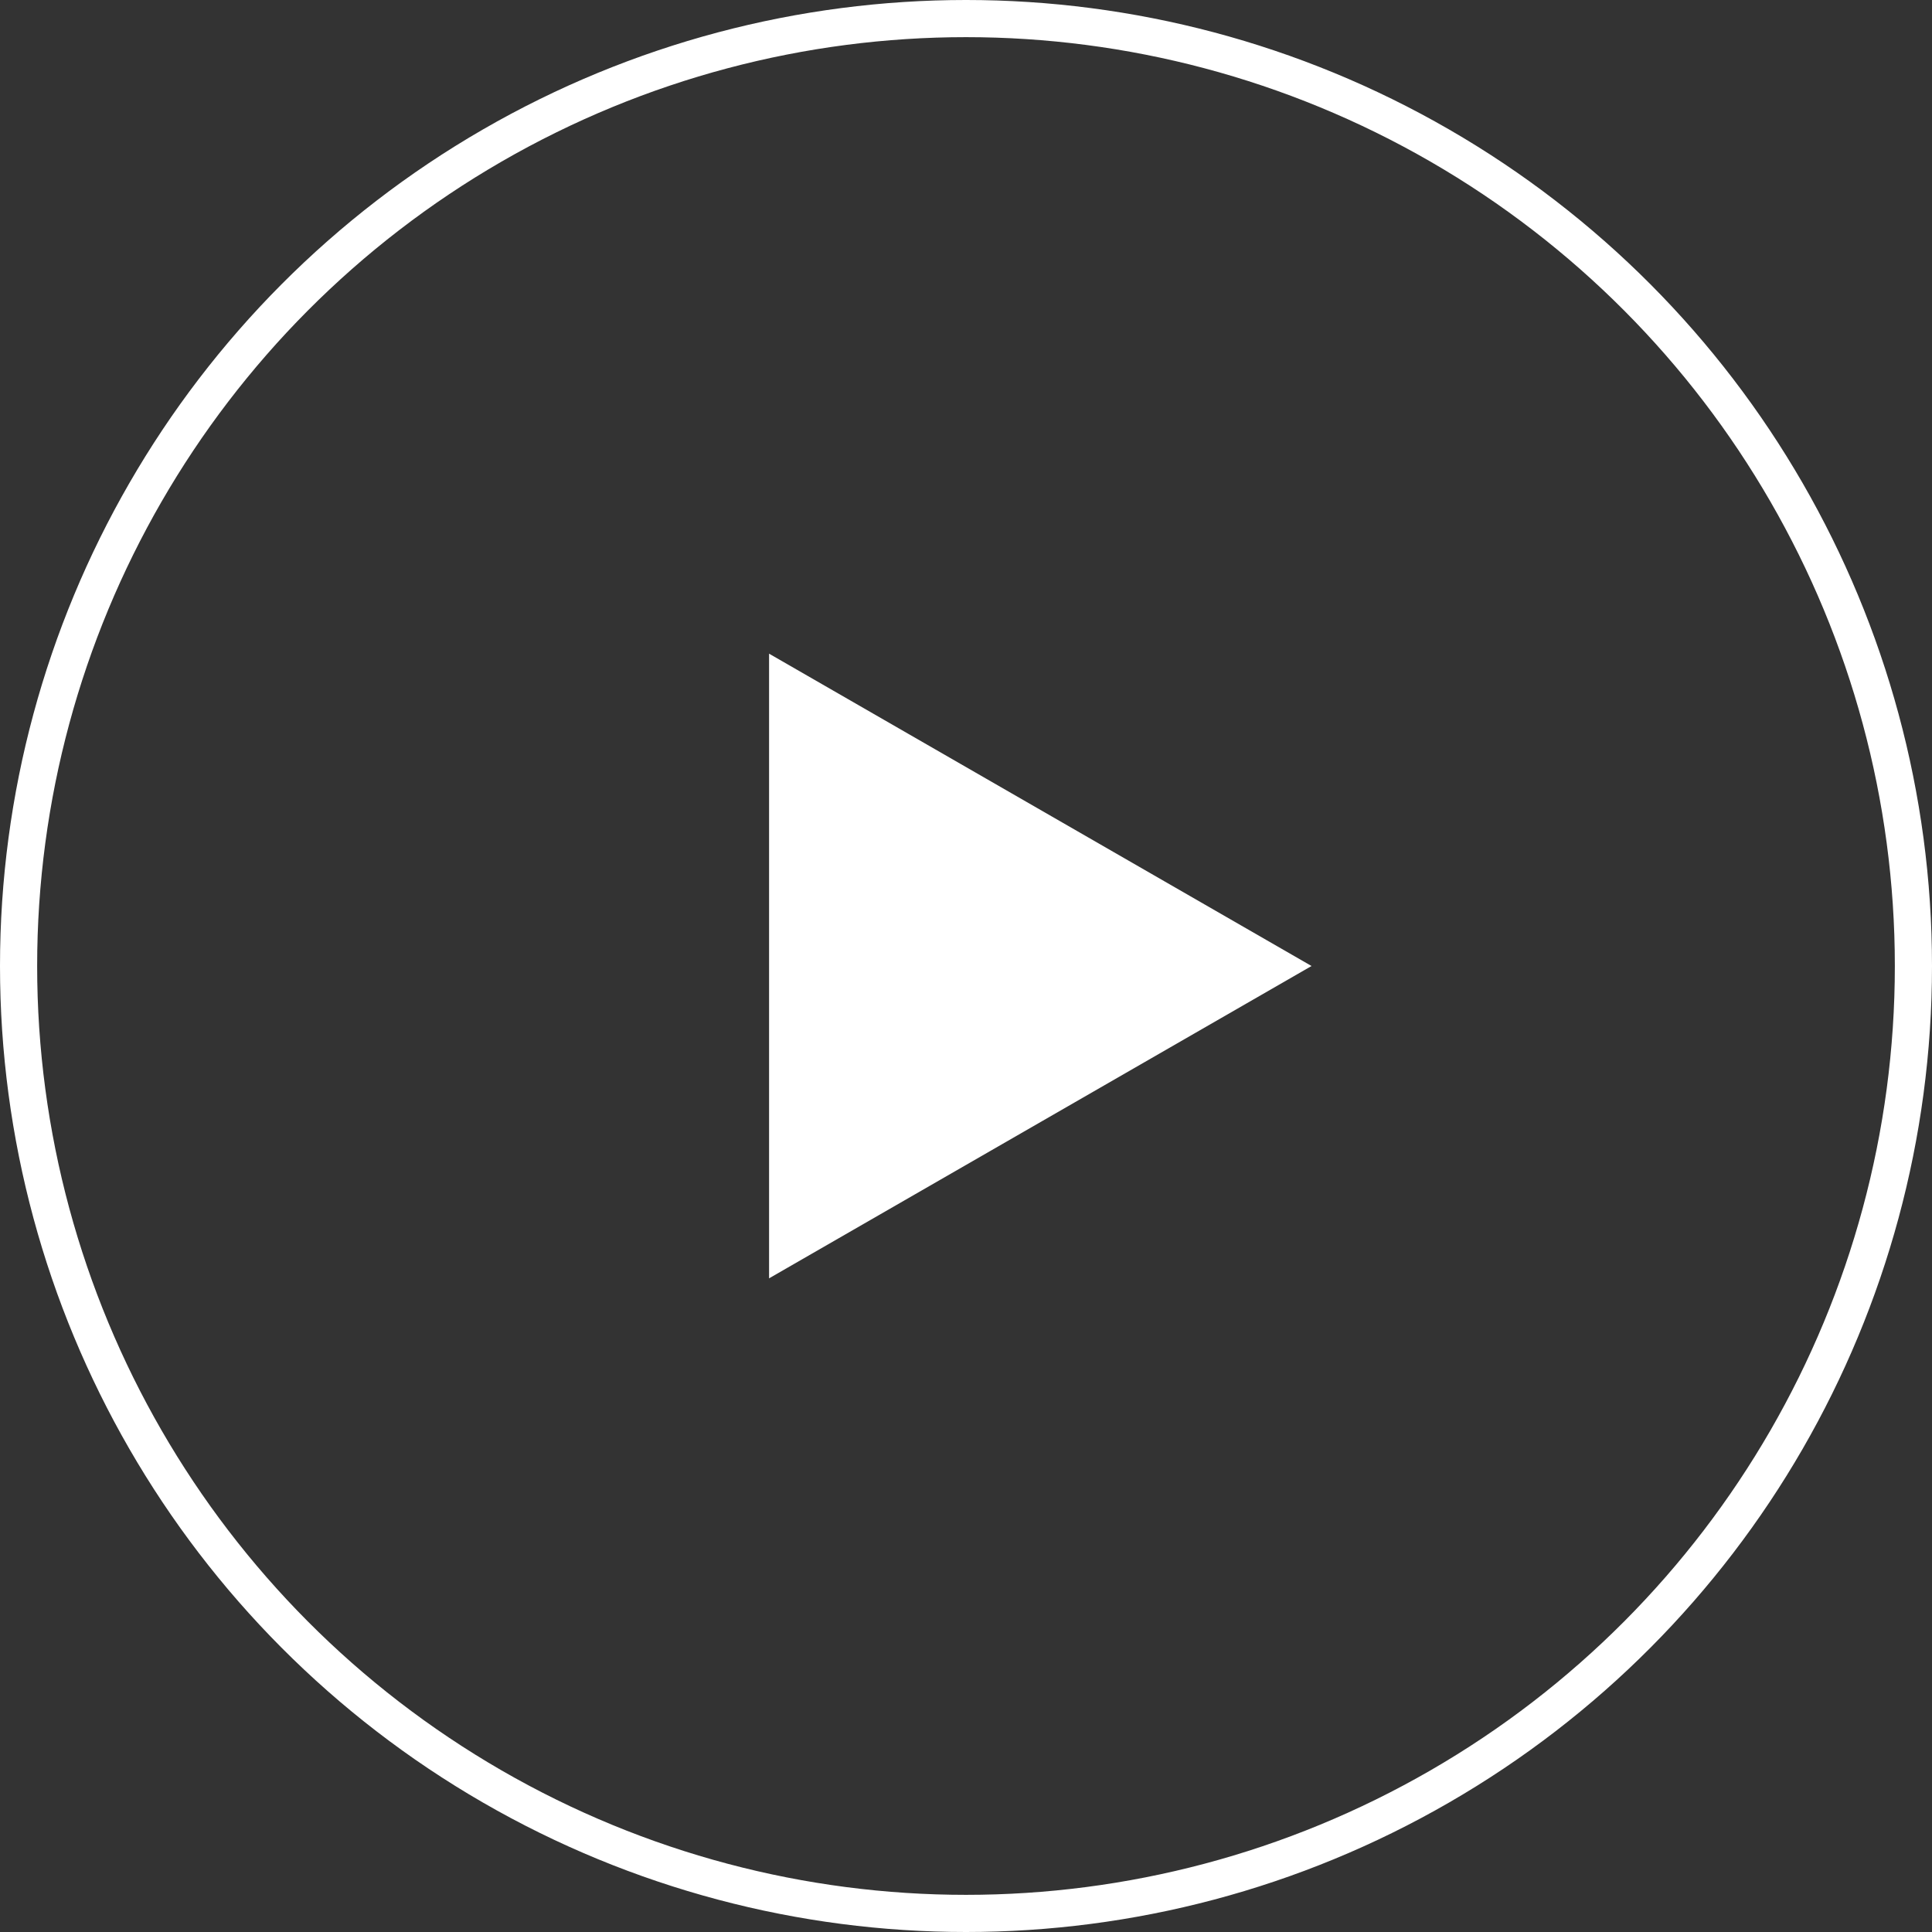
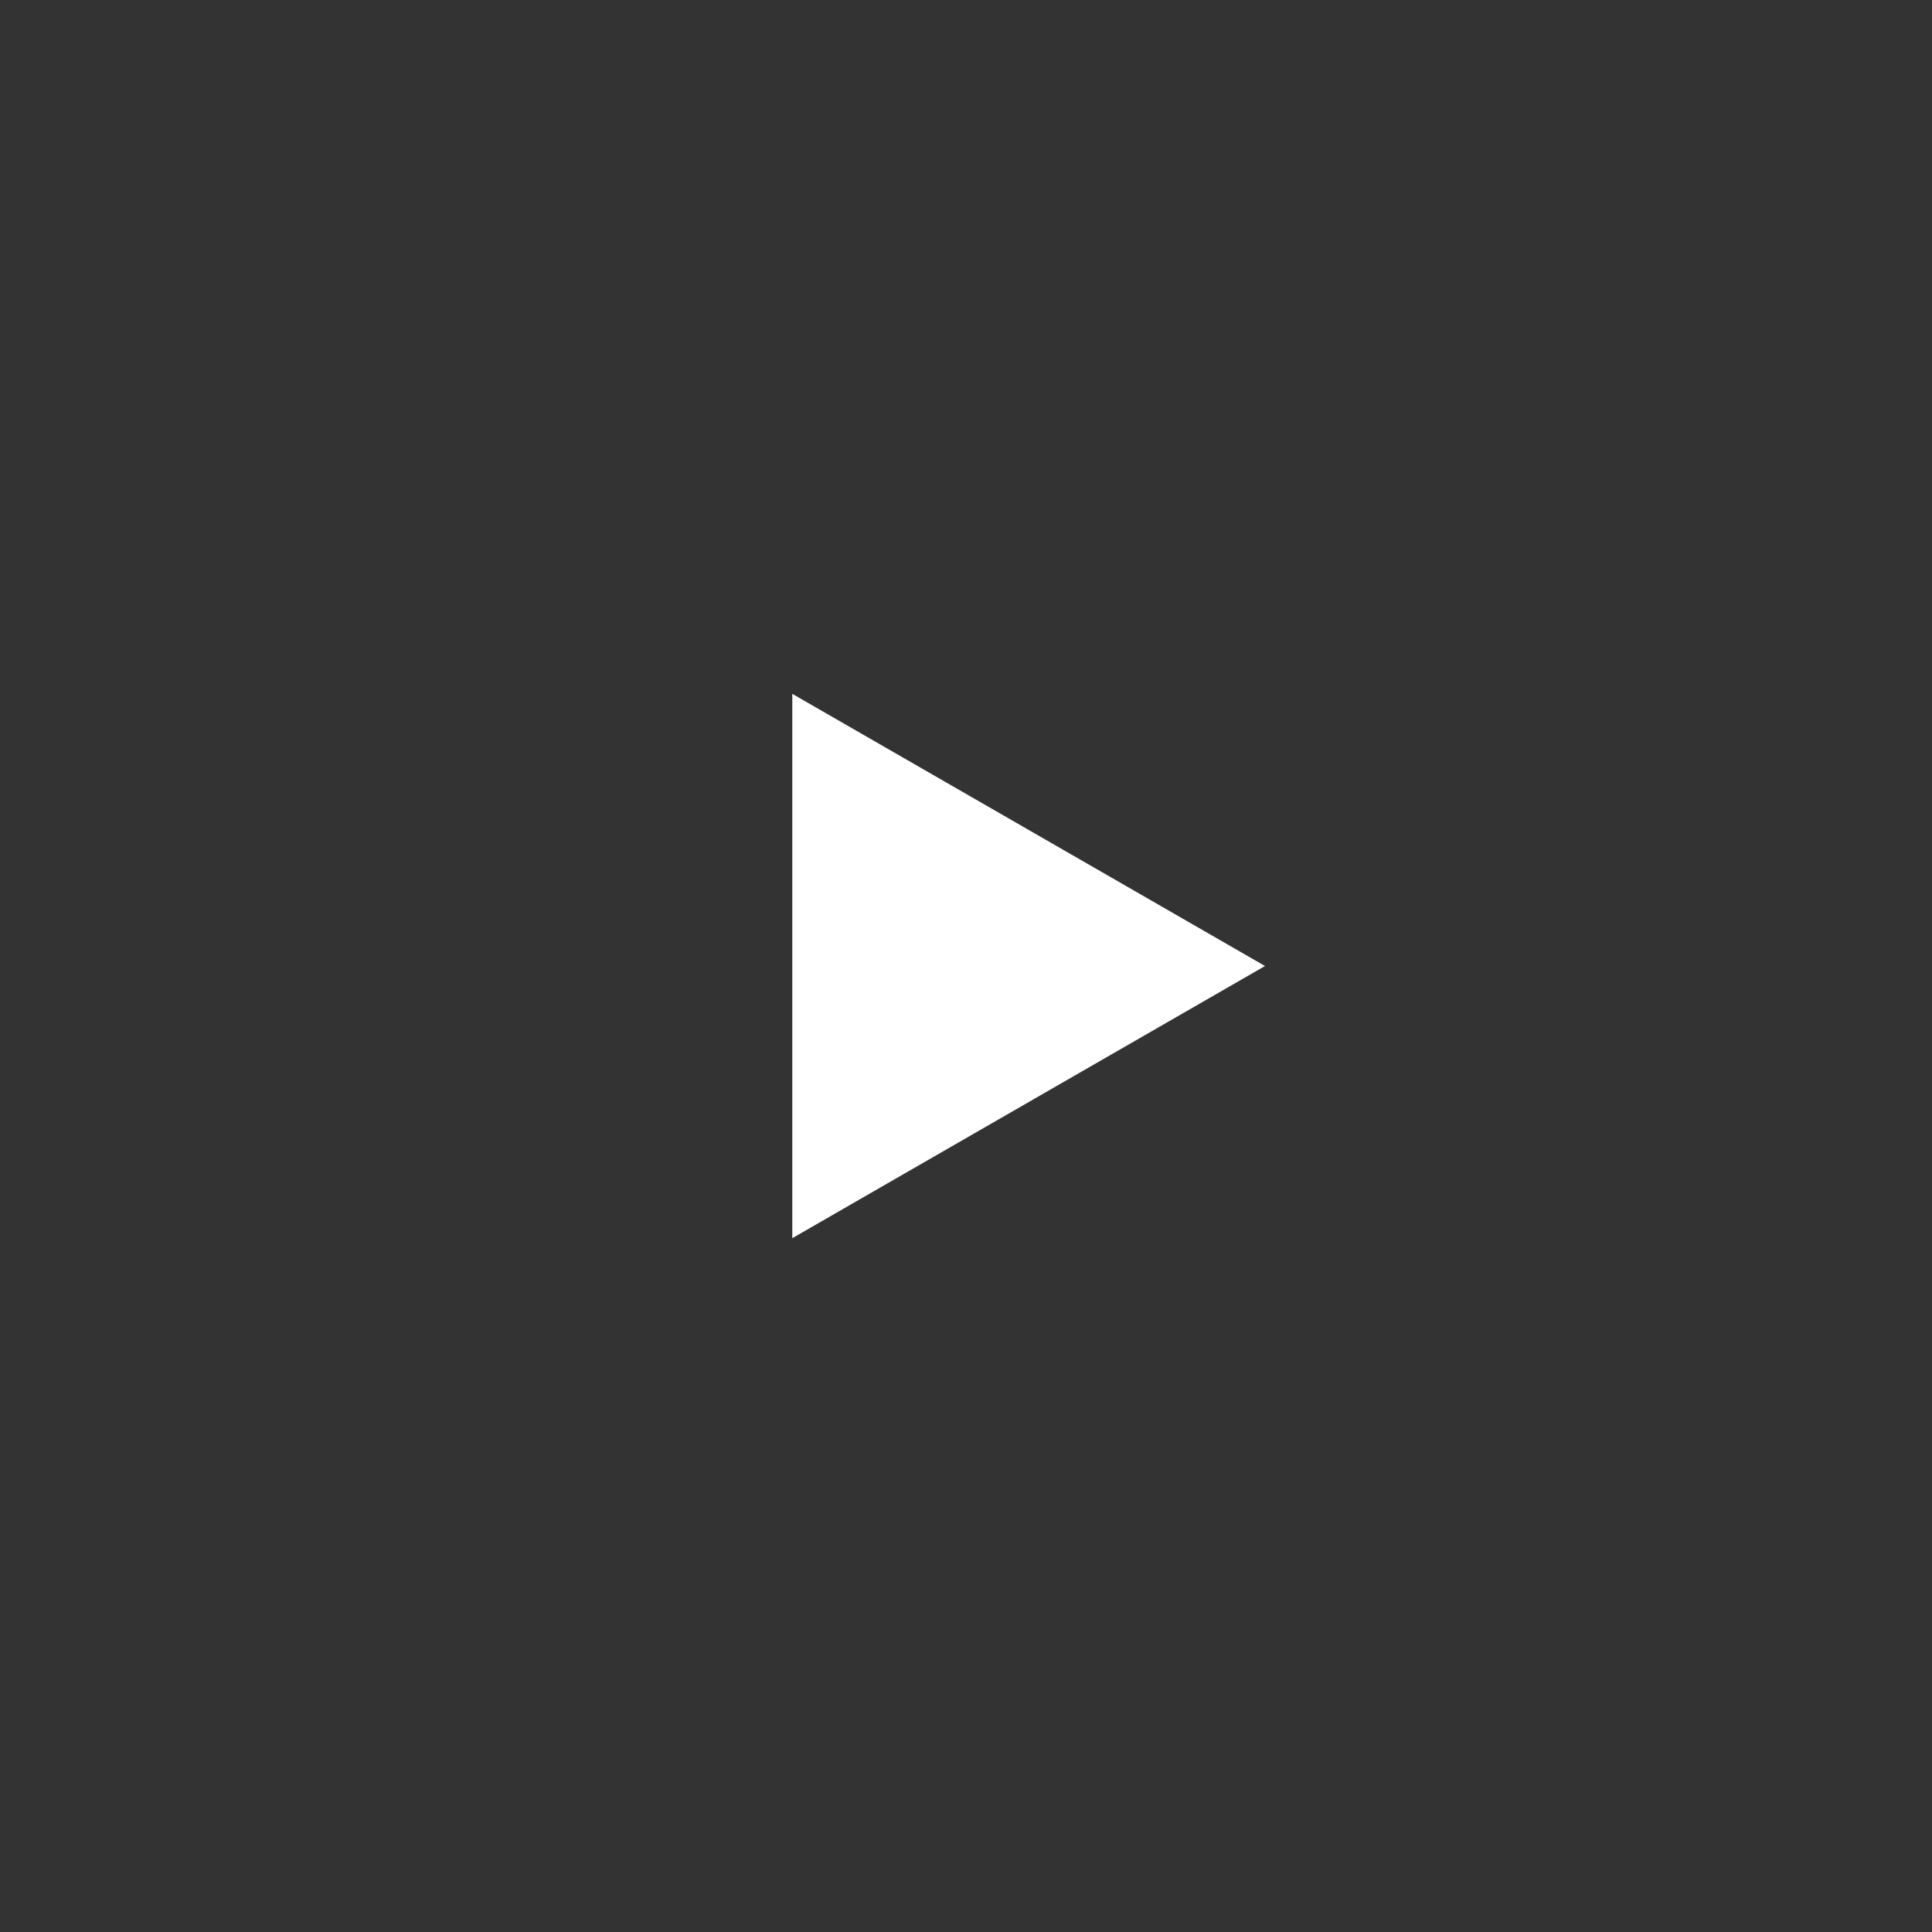
<svg xmlns="http://www.w3.org/2000/svg" width="208" height="208" viewBox="0 0 208 208">
  <rect x="0" y="0" width="208" height="208" fill="#333333" stroke="none" />
  <g id="Grupo_23935" data-name="Grupo 23935" transform="translate(-855.66 -438)">
    <g id="Elipse_27" data-name="Elipse 27" transform="translate(855.66 438)" fill="none" stroke="#fff" stroke-width="4">
      <circle cx="104" cy="104" r="104" stroke="none" />
-       <circle cx="104" cy="104" r="102" fill="none" />
    </g>
    <g id="Caminho_14322" data-name="Caminho 14322" transform="translate(996.861 508.375) rotate(90)" fill="#fff">
      <path d="M 62.927 55.902 L 4.324 55.902 L 33.626 5.01 L 62.927 55.902 Z" stroke="none" />
-       <path d="M 33.626 10.021 L 8.648 53.402 L 58.603 53.402 L 33.626 10.021 M 33.626 0 L 67.251 58.402 L 7.62939453125e-06 58.402 L 33.626 0 Z" stroke="none" fill="#fff" />
    </g>
  </g>
</svg>